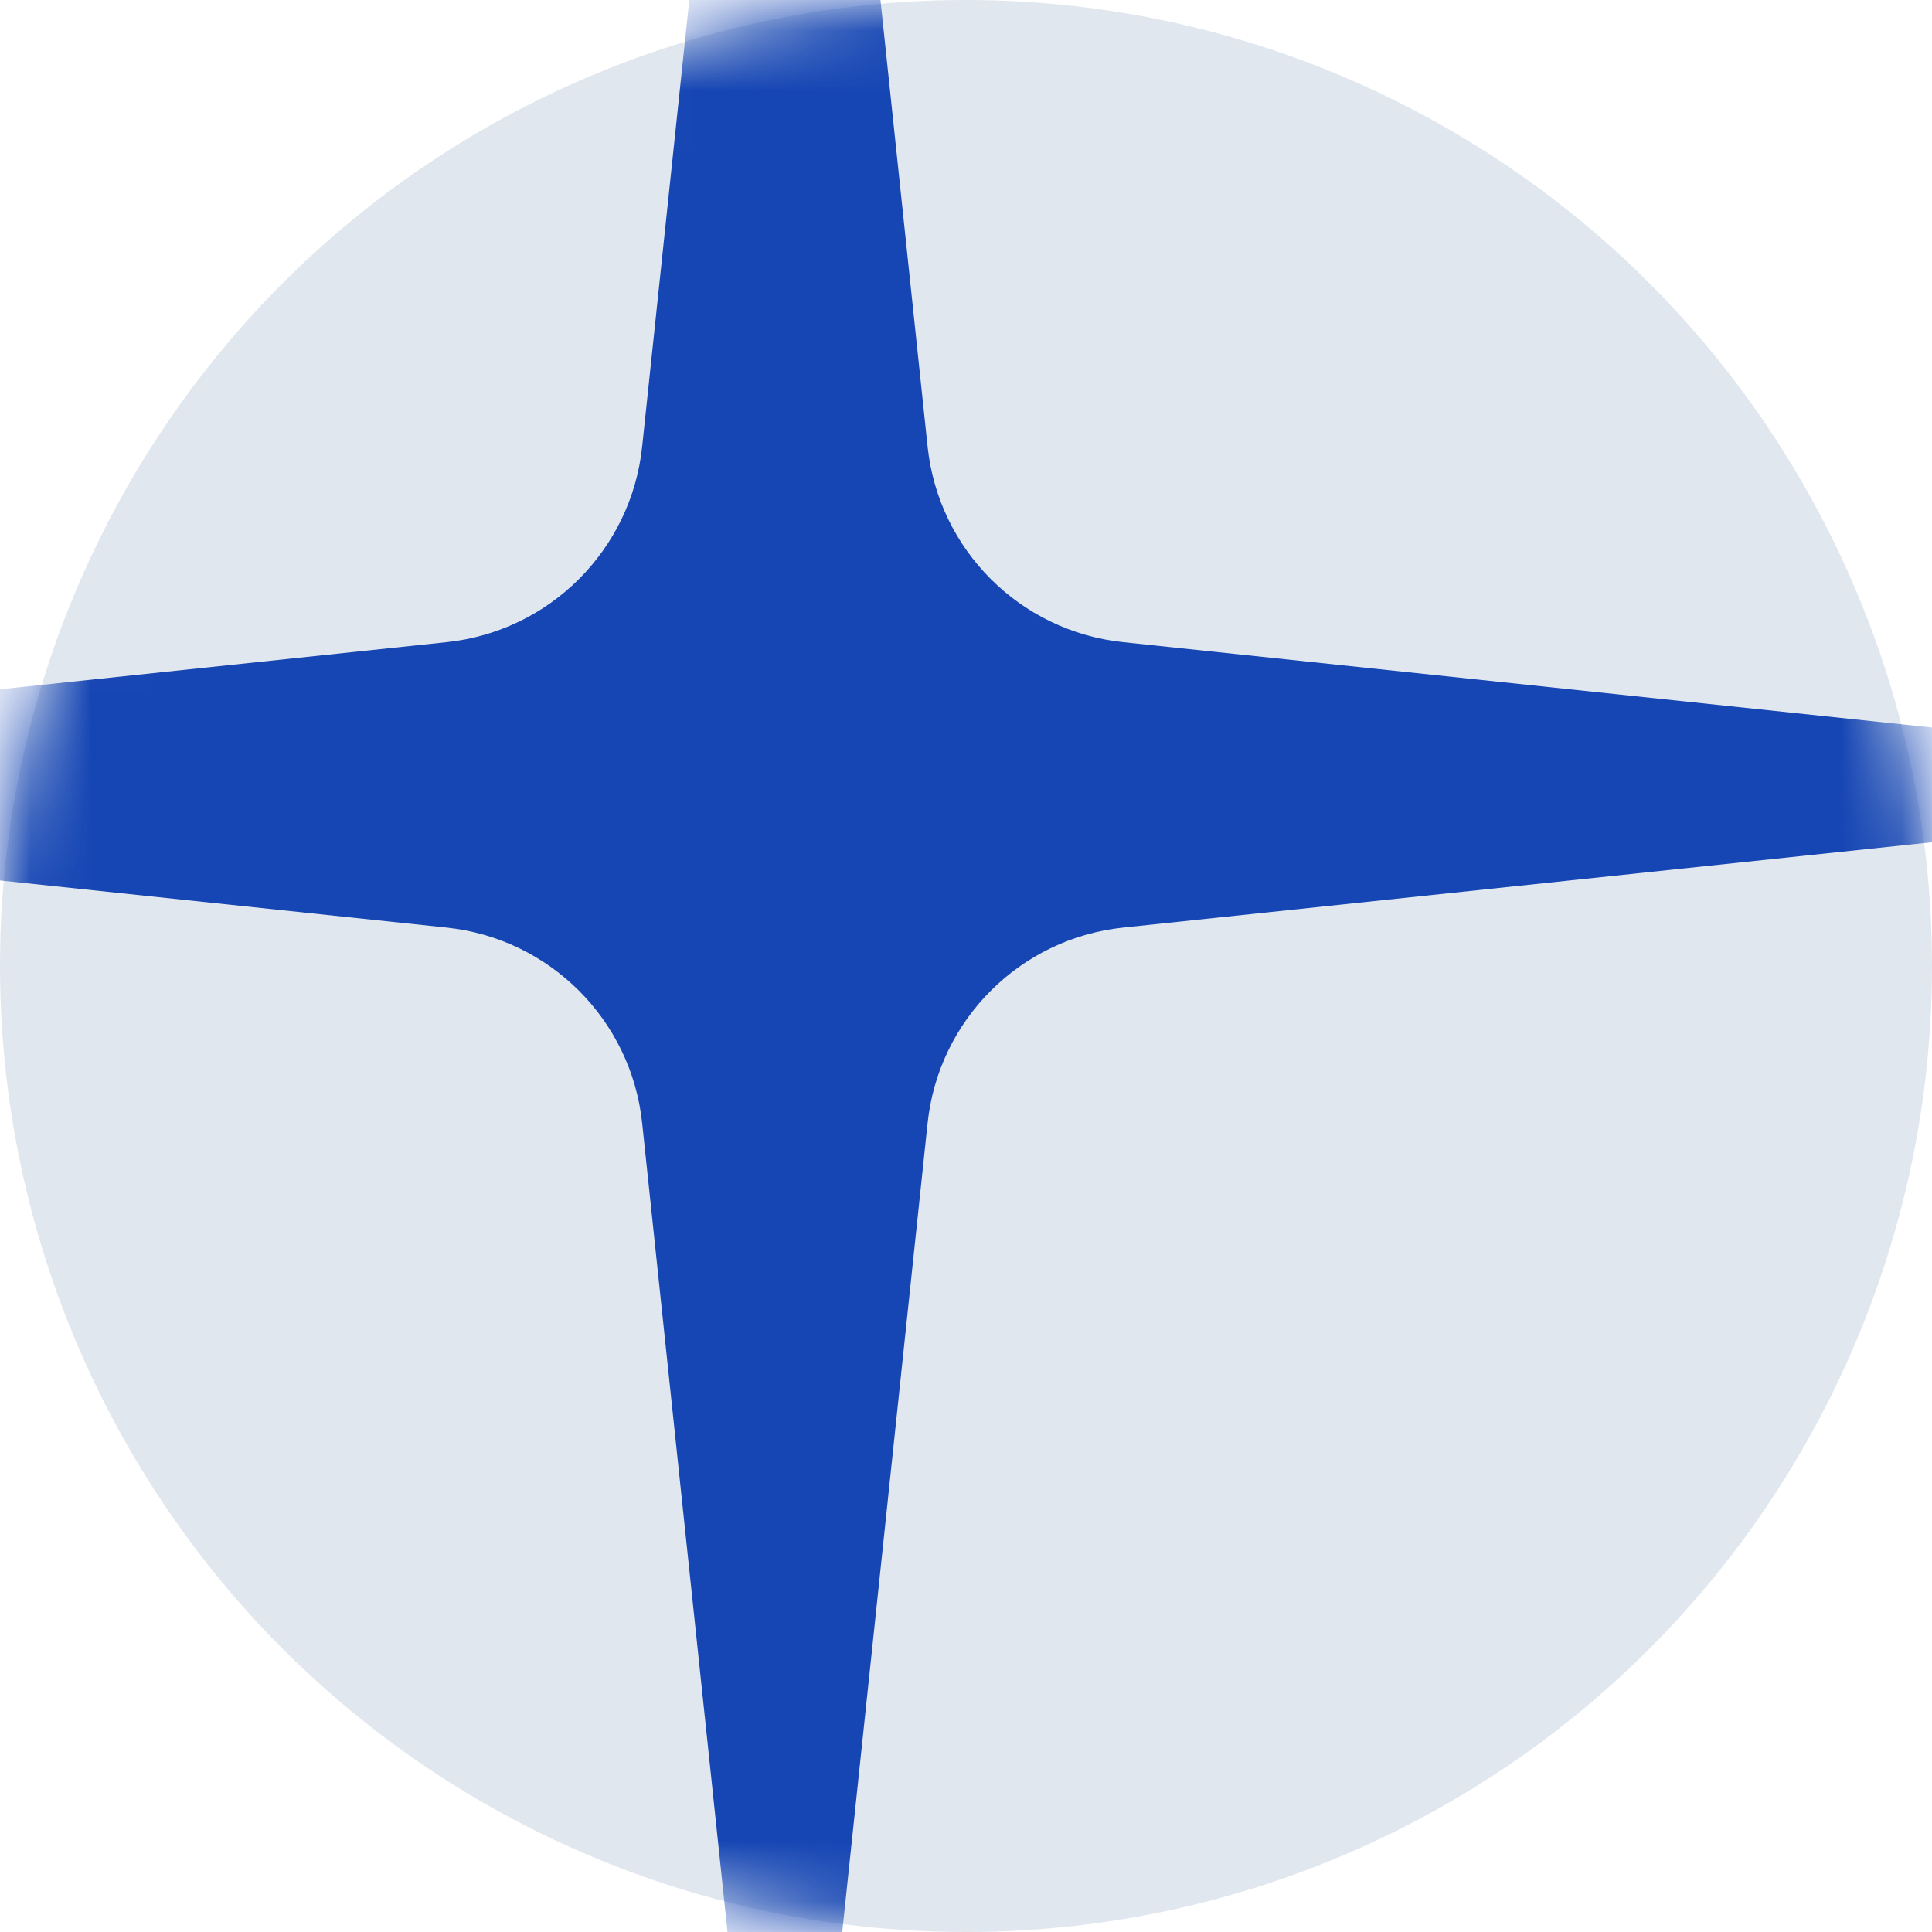
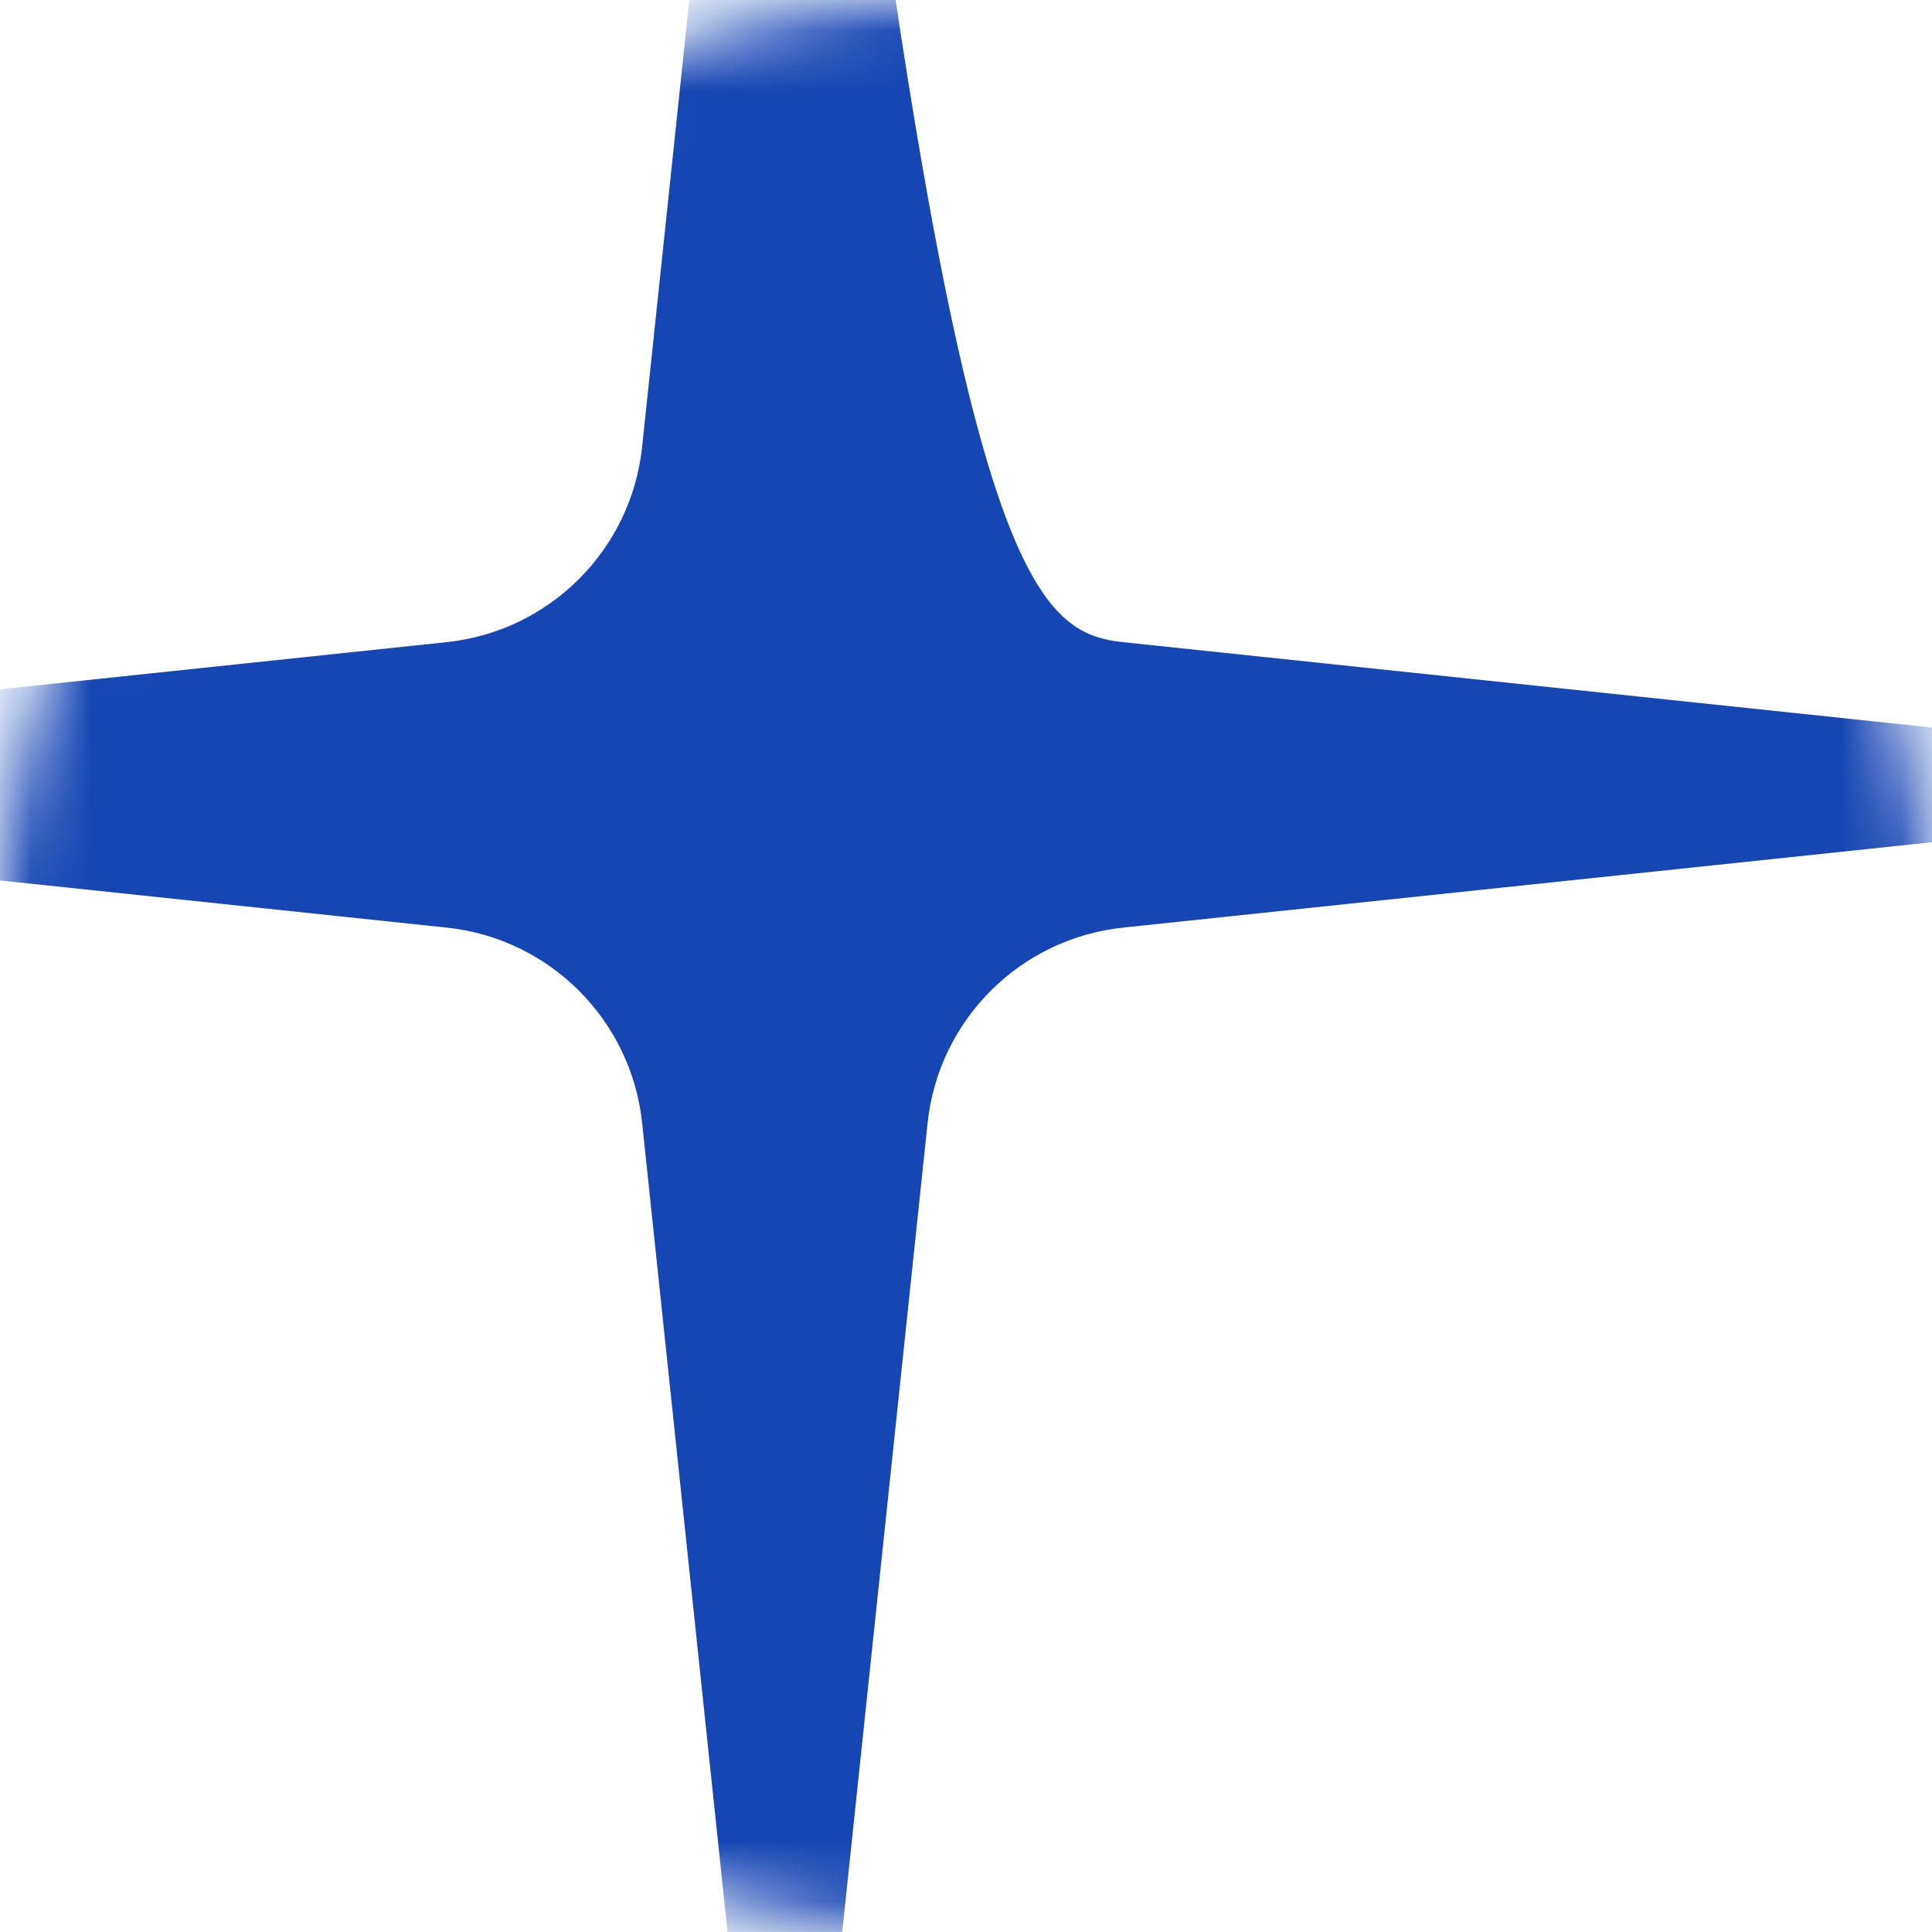
<svg xmlns="http://www.w3.org/2000/svg" width="32" height="32" viewBox="0 0 32 32" fill="none">
  <g clip-path="url(#clip0_20_57)">
-     <circle cx="16" cy="16" r="16" fill="#E1E7EE" />
    <mask id="mask0_20_57" style="mask-type:alpha" maskUnits="userSpaceOnUse" x="0" y="0" width="32" height="32">
      <circle cx="16" cy="16" r="16" fill="#1646B4" />
    </mask>
    <g mask="url(#mask0_20_57)">
-       <path d="M13 -15L15.364 7.398C15.544 9.106 16.894 10.456 18.602 10.636L41 13L18.602 15.364C16.894 15.544 15.544 16.894 15.364 18.602L13 41L10.636 18.602C10.456 16.894 9.106 15.544 7.398 15.364L-15 13L7.398 10.636C9.106 10.456 10.456 9.106 10.636 7.398L13 -15Z" fill="#1646B4" />
+       <path d="M13 -15C15.544 9.106 16.894 10.456 18.602 10.636L41 13L18.602 15.364C16.894 15.544 15.544 16.894 15.364 18.602L13 41L10.636 18.602C10.456 16.894 9.106 15.544 7.398 15.364L-15 13L7.398 10.636C9.106 10.456 10.456 9.106 10.636 7.398L13 -15Z" fill="#1646B4" />
    </g>
  </g>
  <defs>
    <clipPath id="clip0_20_57">
      <rect width="32" height="32" fill="white" />
    </clipPath>
  </defs>
</svg>